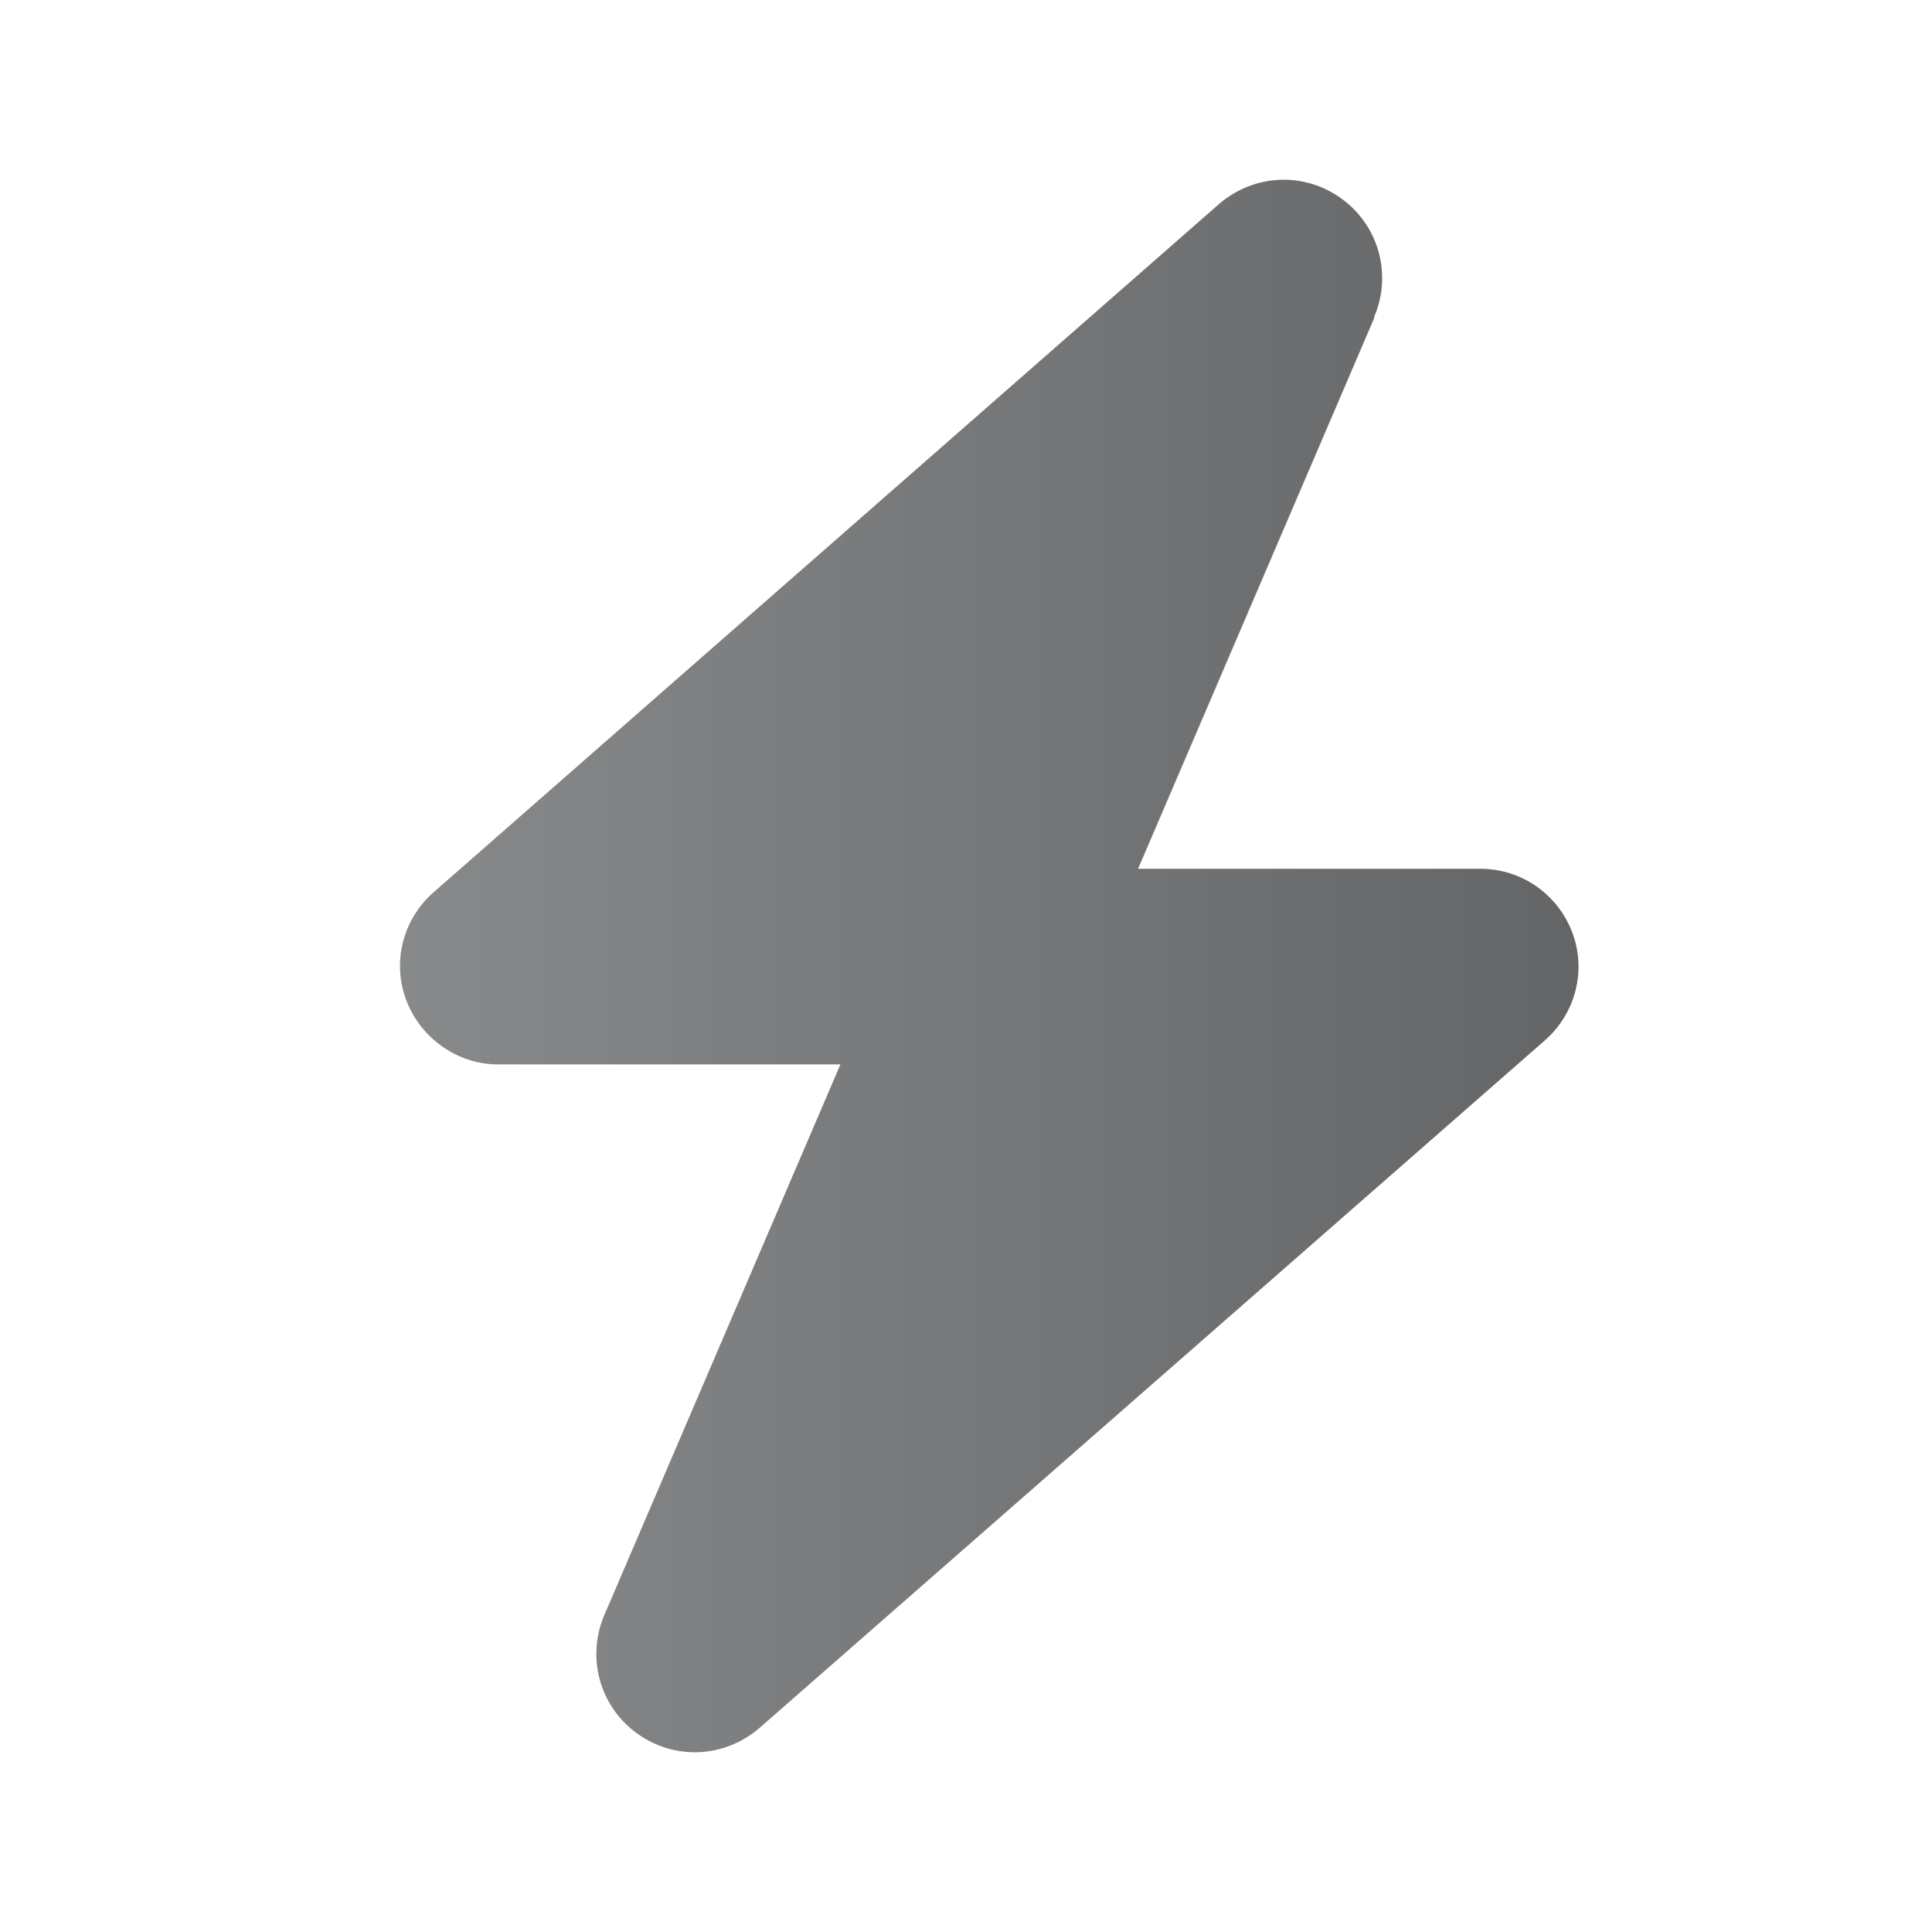
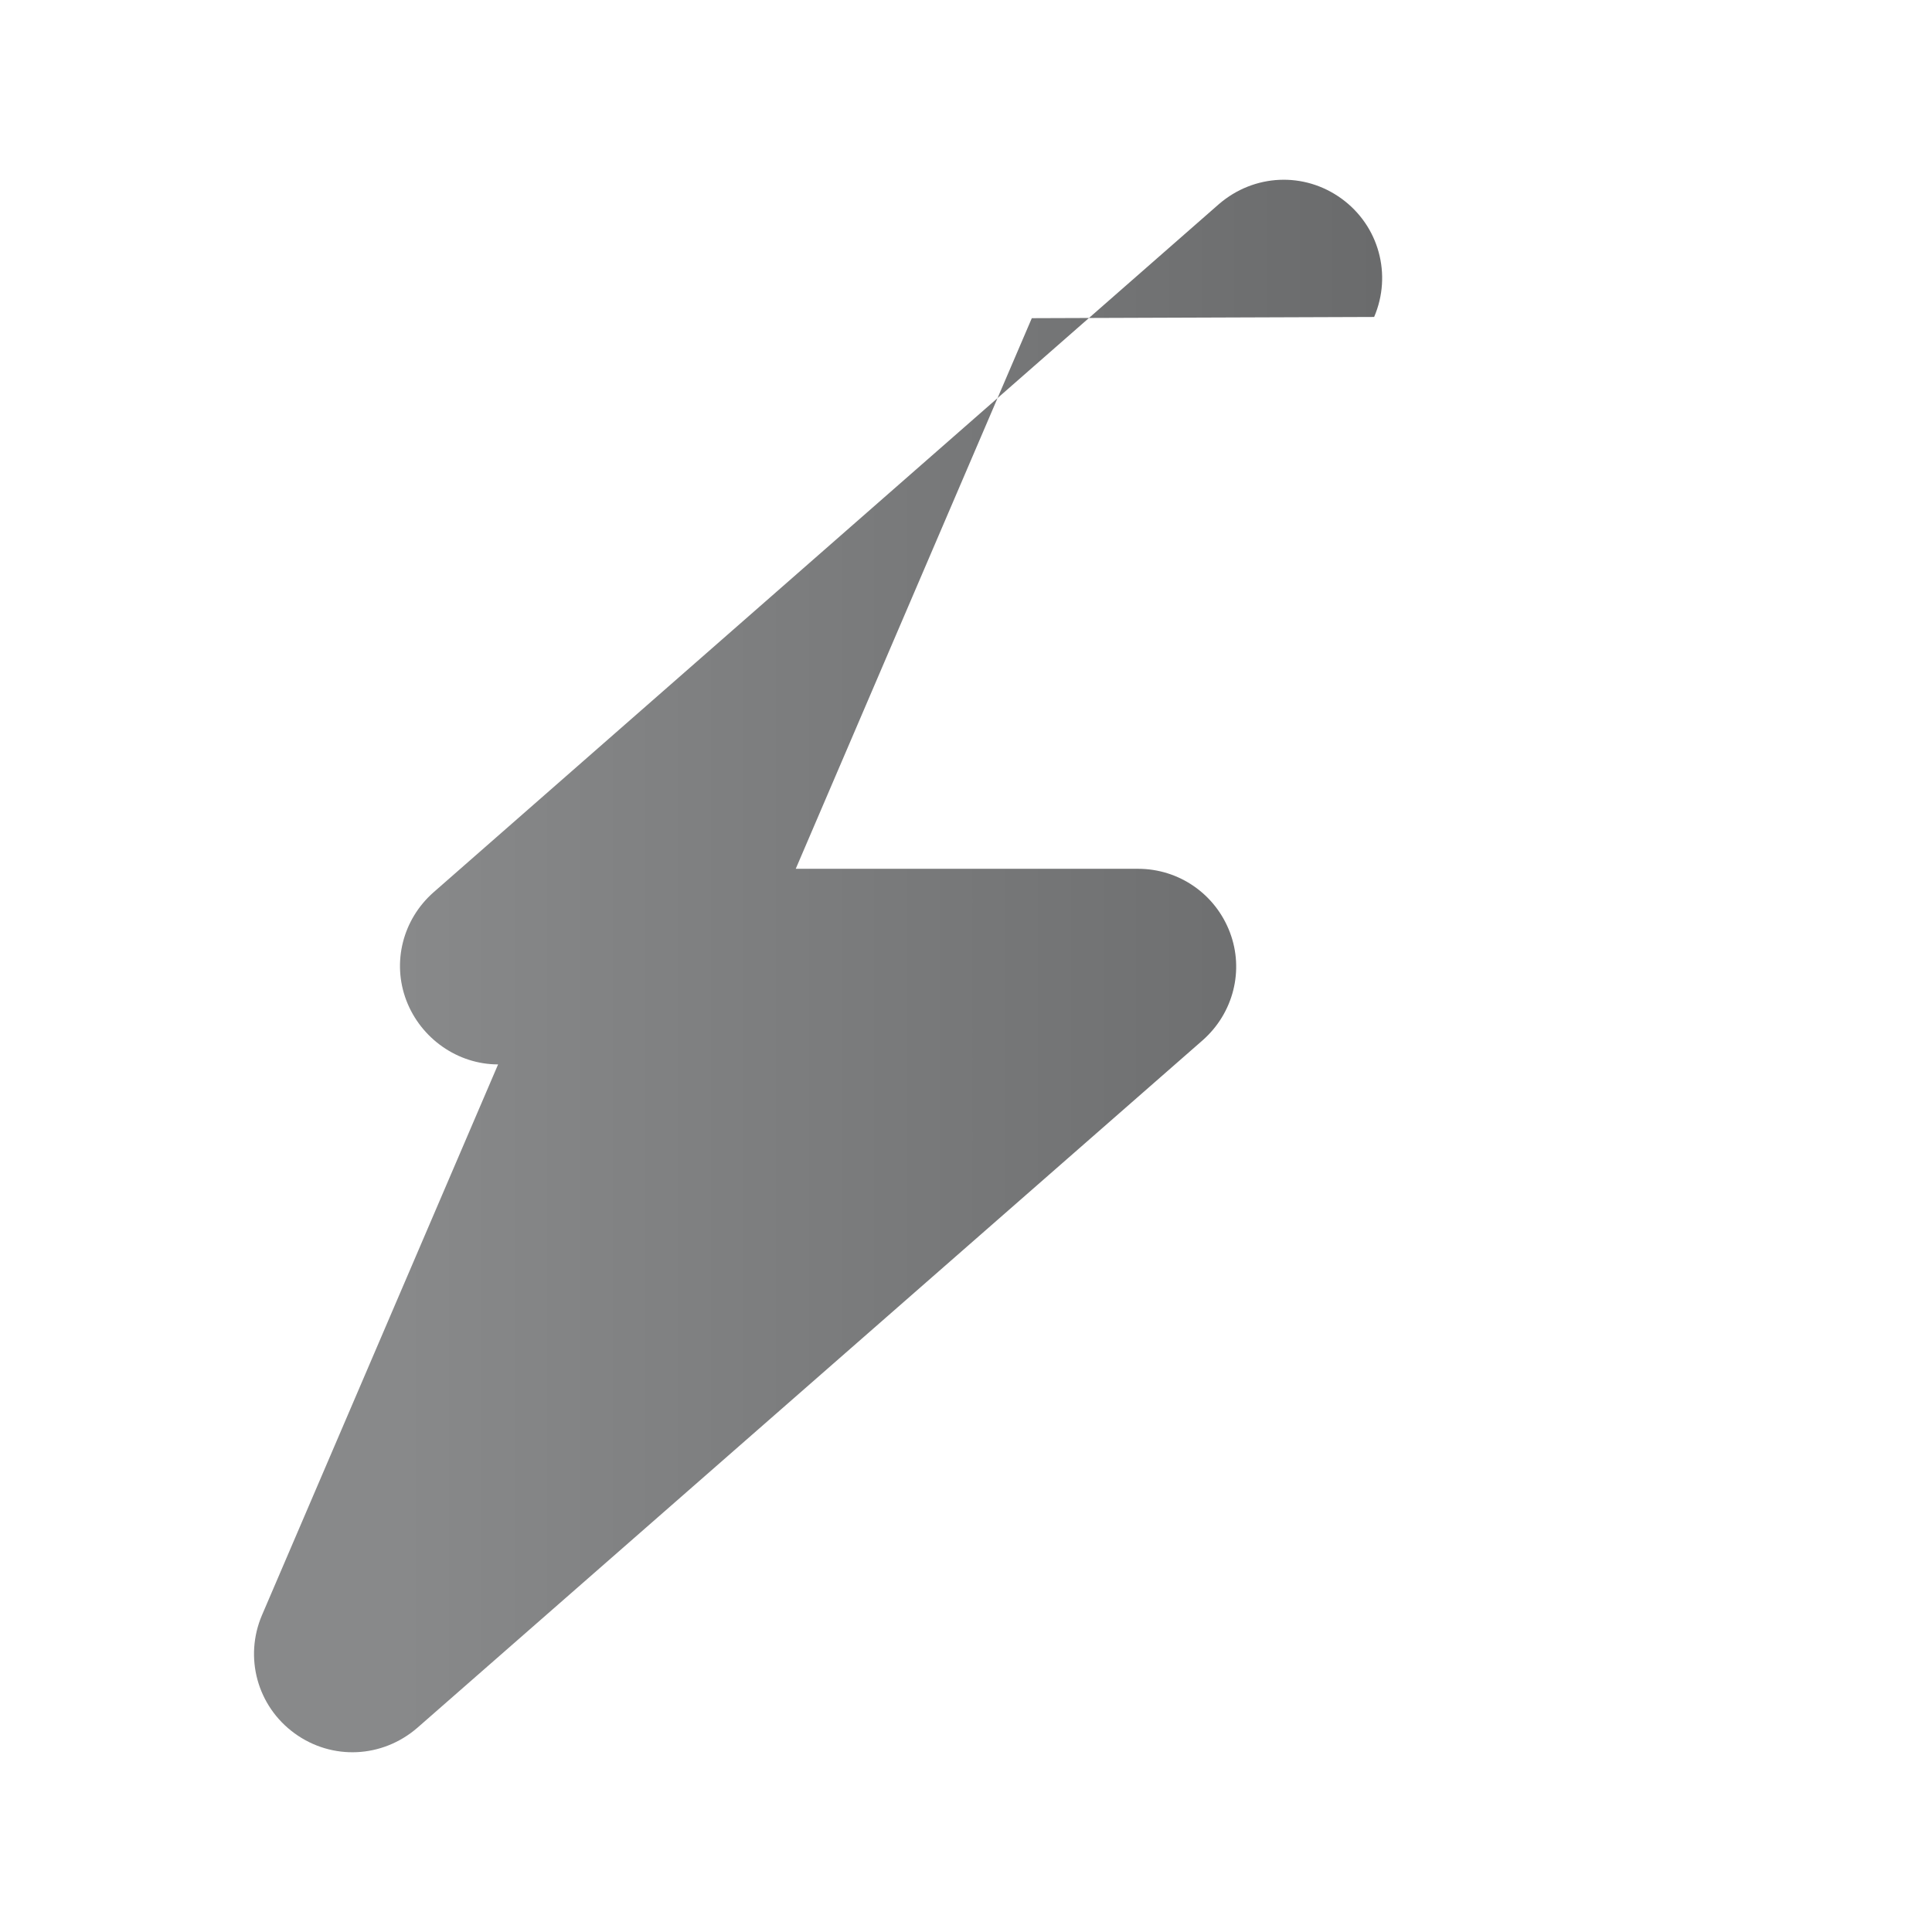
<svg xmlns="http://www.w3.org/2000/svg" id="Layer_3" data-name="Layer 3" viewBox="0 0 32 32">
  <defs>
    <style>
      .cls-1 {
        fill: url(#linear-gradient);
      }
    </style>
    <linearGradient id="linear-gradient" x1="6.62" y1="16" x2="26.14" y2="16" gradientUnits="userSpaceOnUse">
      <stop offset="0" stop-color="#88898a" />
      <stop offset="1" stop-color="#646566" />
    </linearGradient>
  </defs>
-   <path class="cls-1" d="M22.76,5.25c.3-.7.08-1.51-.54-1.96s-1.45-.41-2.03.09L7.18,14.78c-.51.45-.69,1.16-.45,1.79.24.63.85,1.06,1.52,1.06h5.67l-3.91,9.12c-.3.7-.08,1.51.54,1.96.62.45,1.45.41,2.03-.09l13.01-11.39c.51-.45.69-1.16.45-1.79s-.84-1.05-1.52-1.05h-5.67l3.91-9.12Z" />
+   <path class="cls-1" d="M22.76,5.25c.3-.7.08-1.51-.54-1.96s-1.45-.41-2.03.09L7.18,14.78c-.51.45-.69,1.16-.45,1.79.24.63.85,1.06,1.52,1.06l-3.91,9.12c-.3.7-.08,1.51.54,1.96.62.45,1.45.41,2.03-.09l13.01-11.39c.51-.45.69-1.16.45-1.79s-.84-1.05-1.52-1.05h-5.67l3.91-9.12Z" />
</svg>